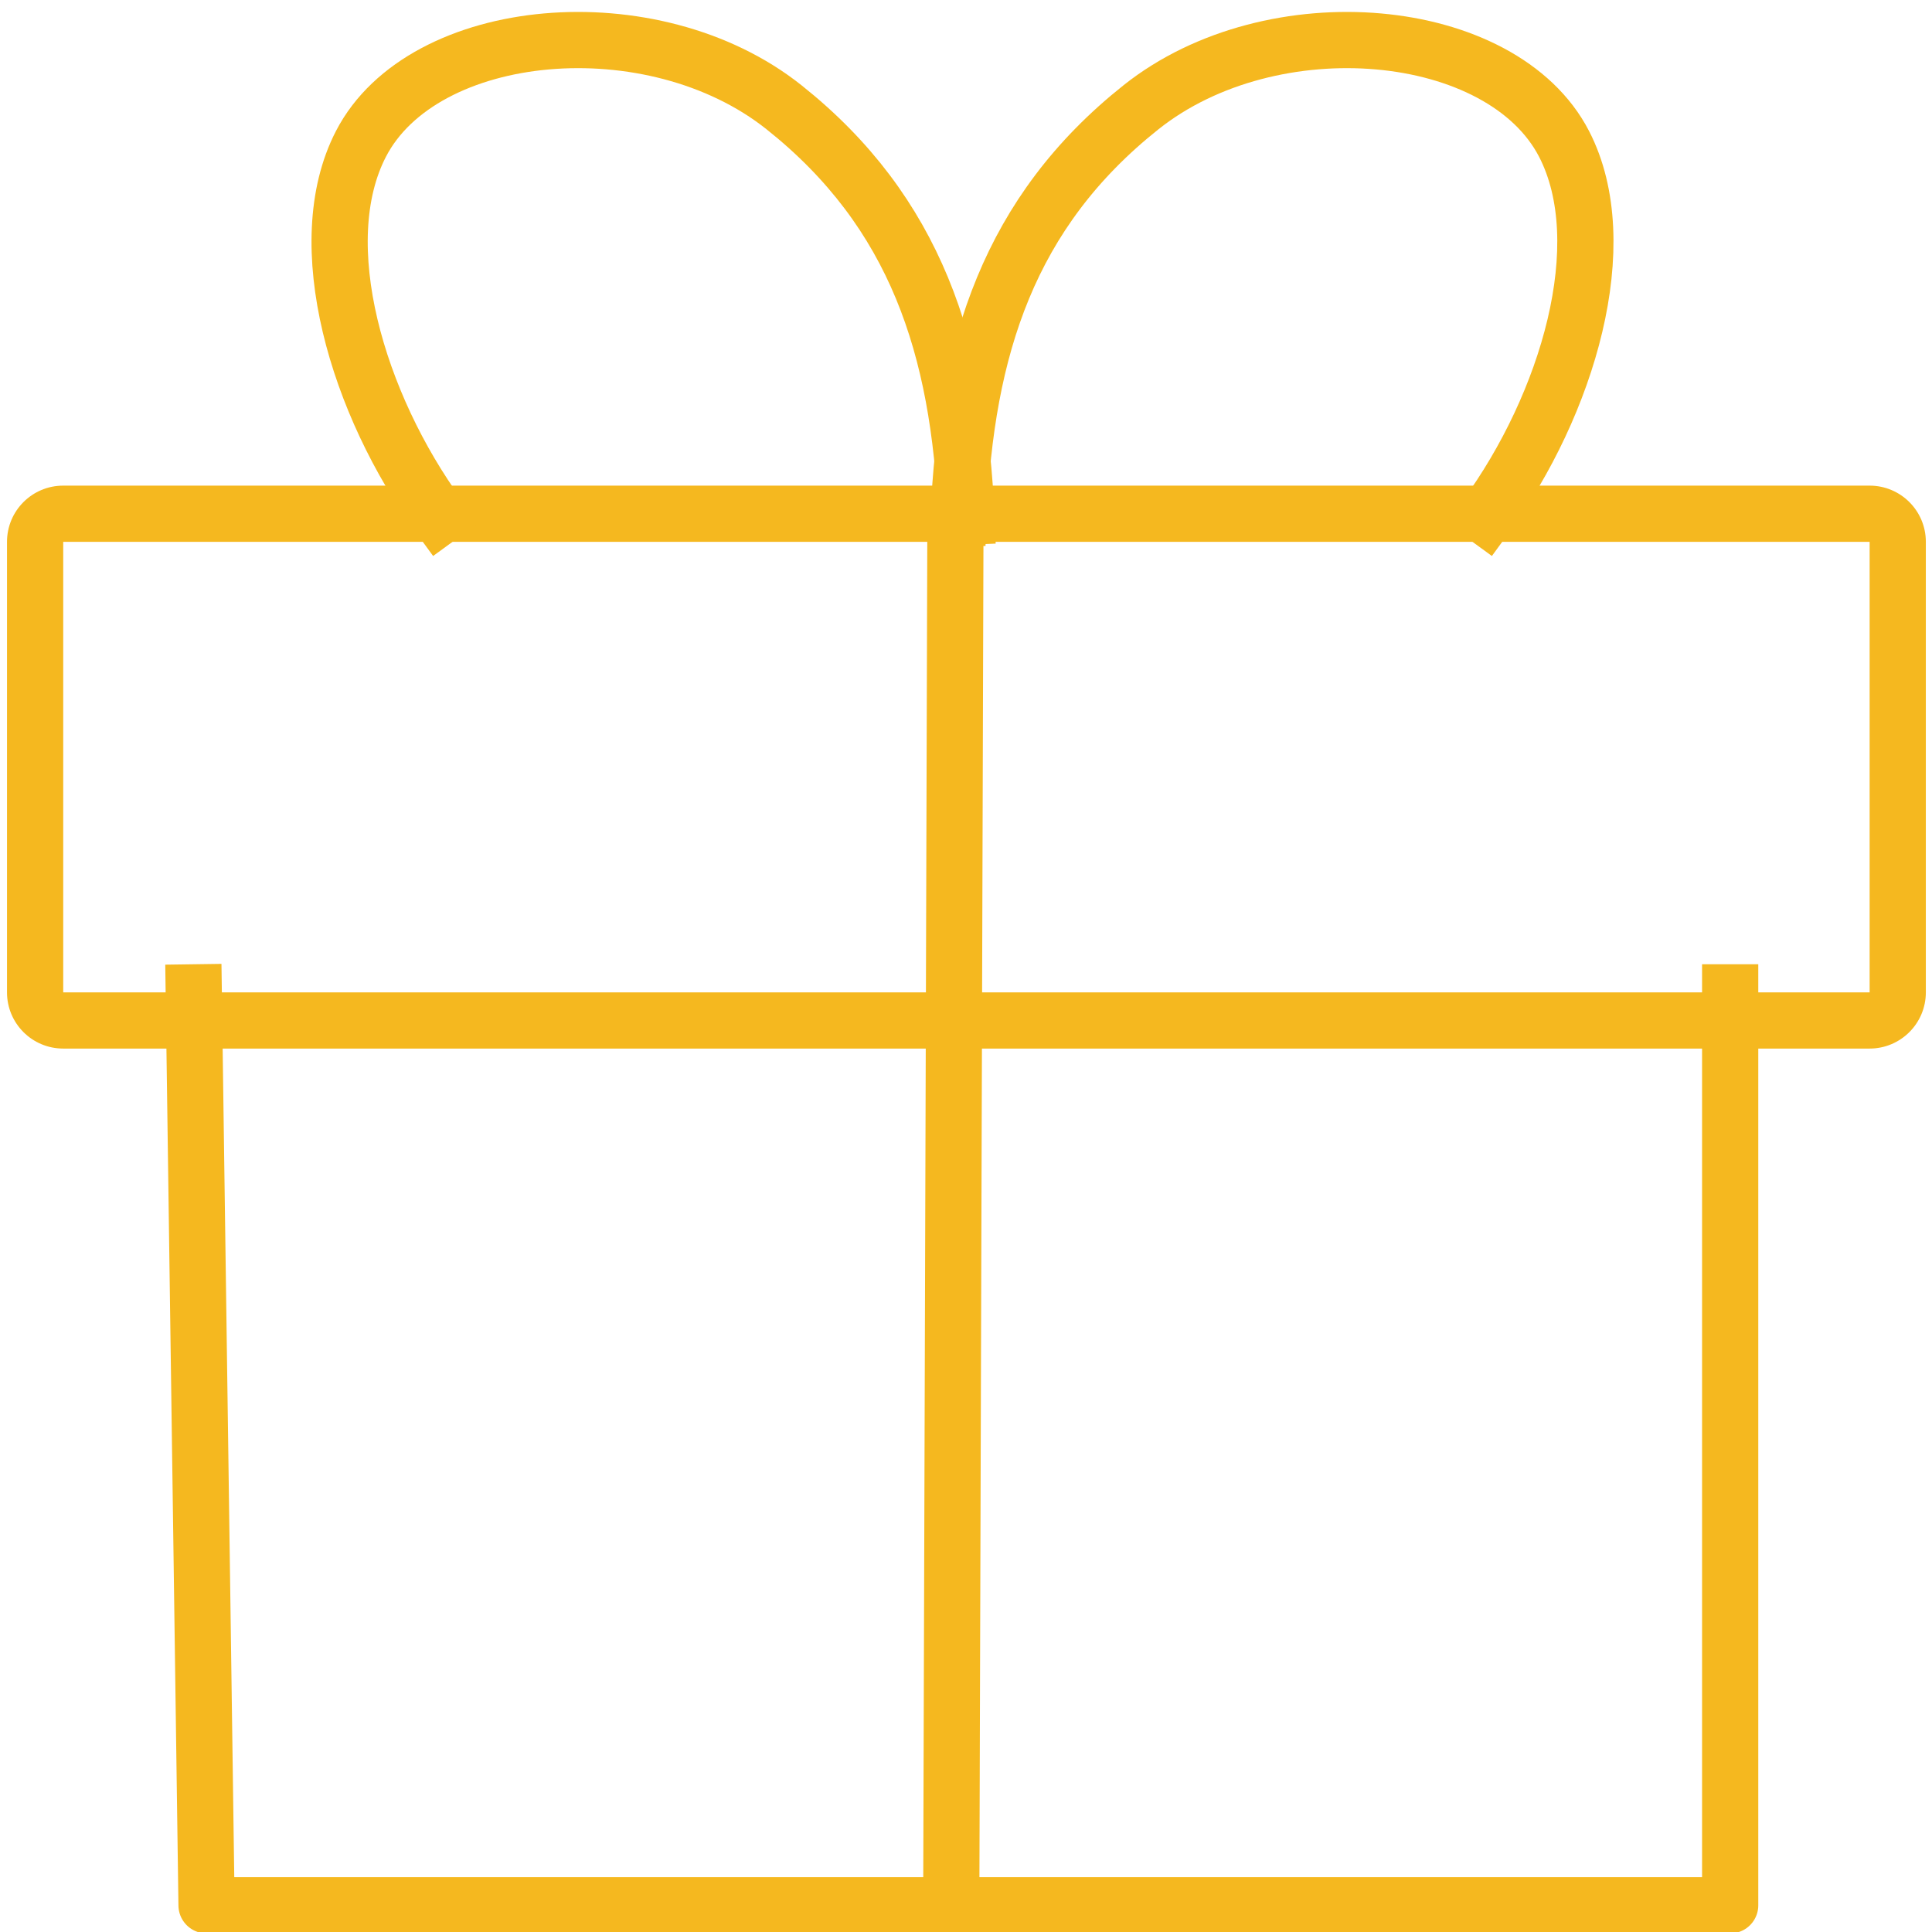
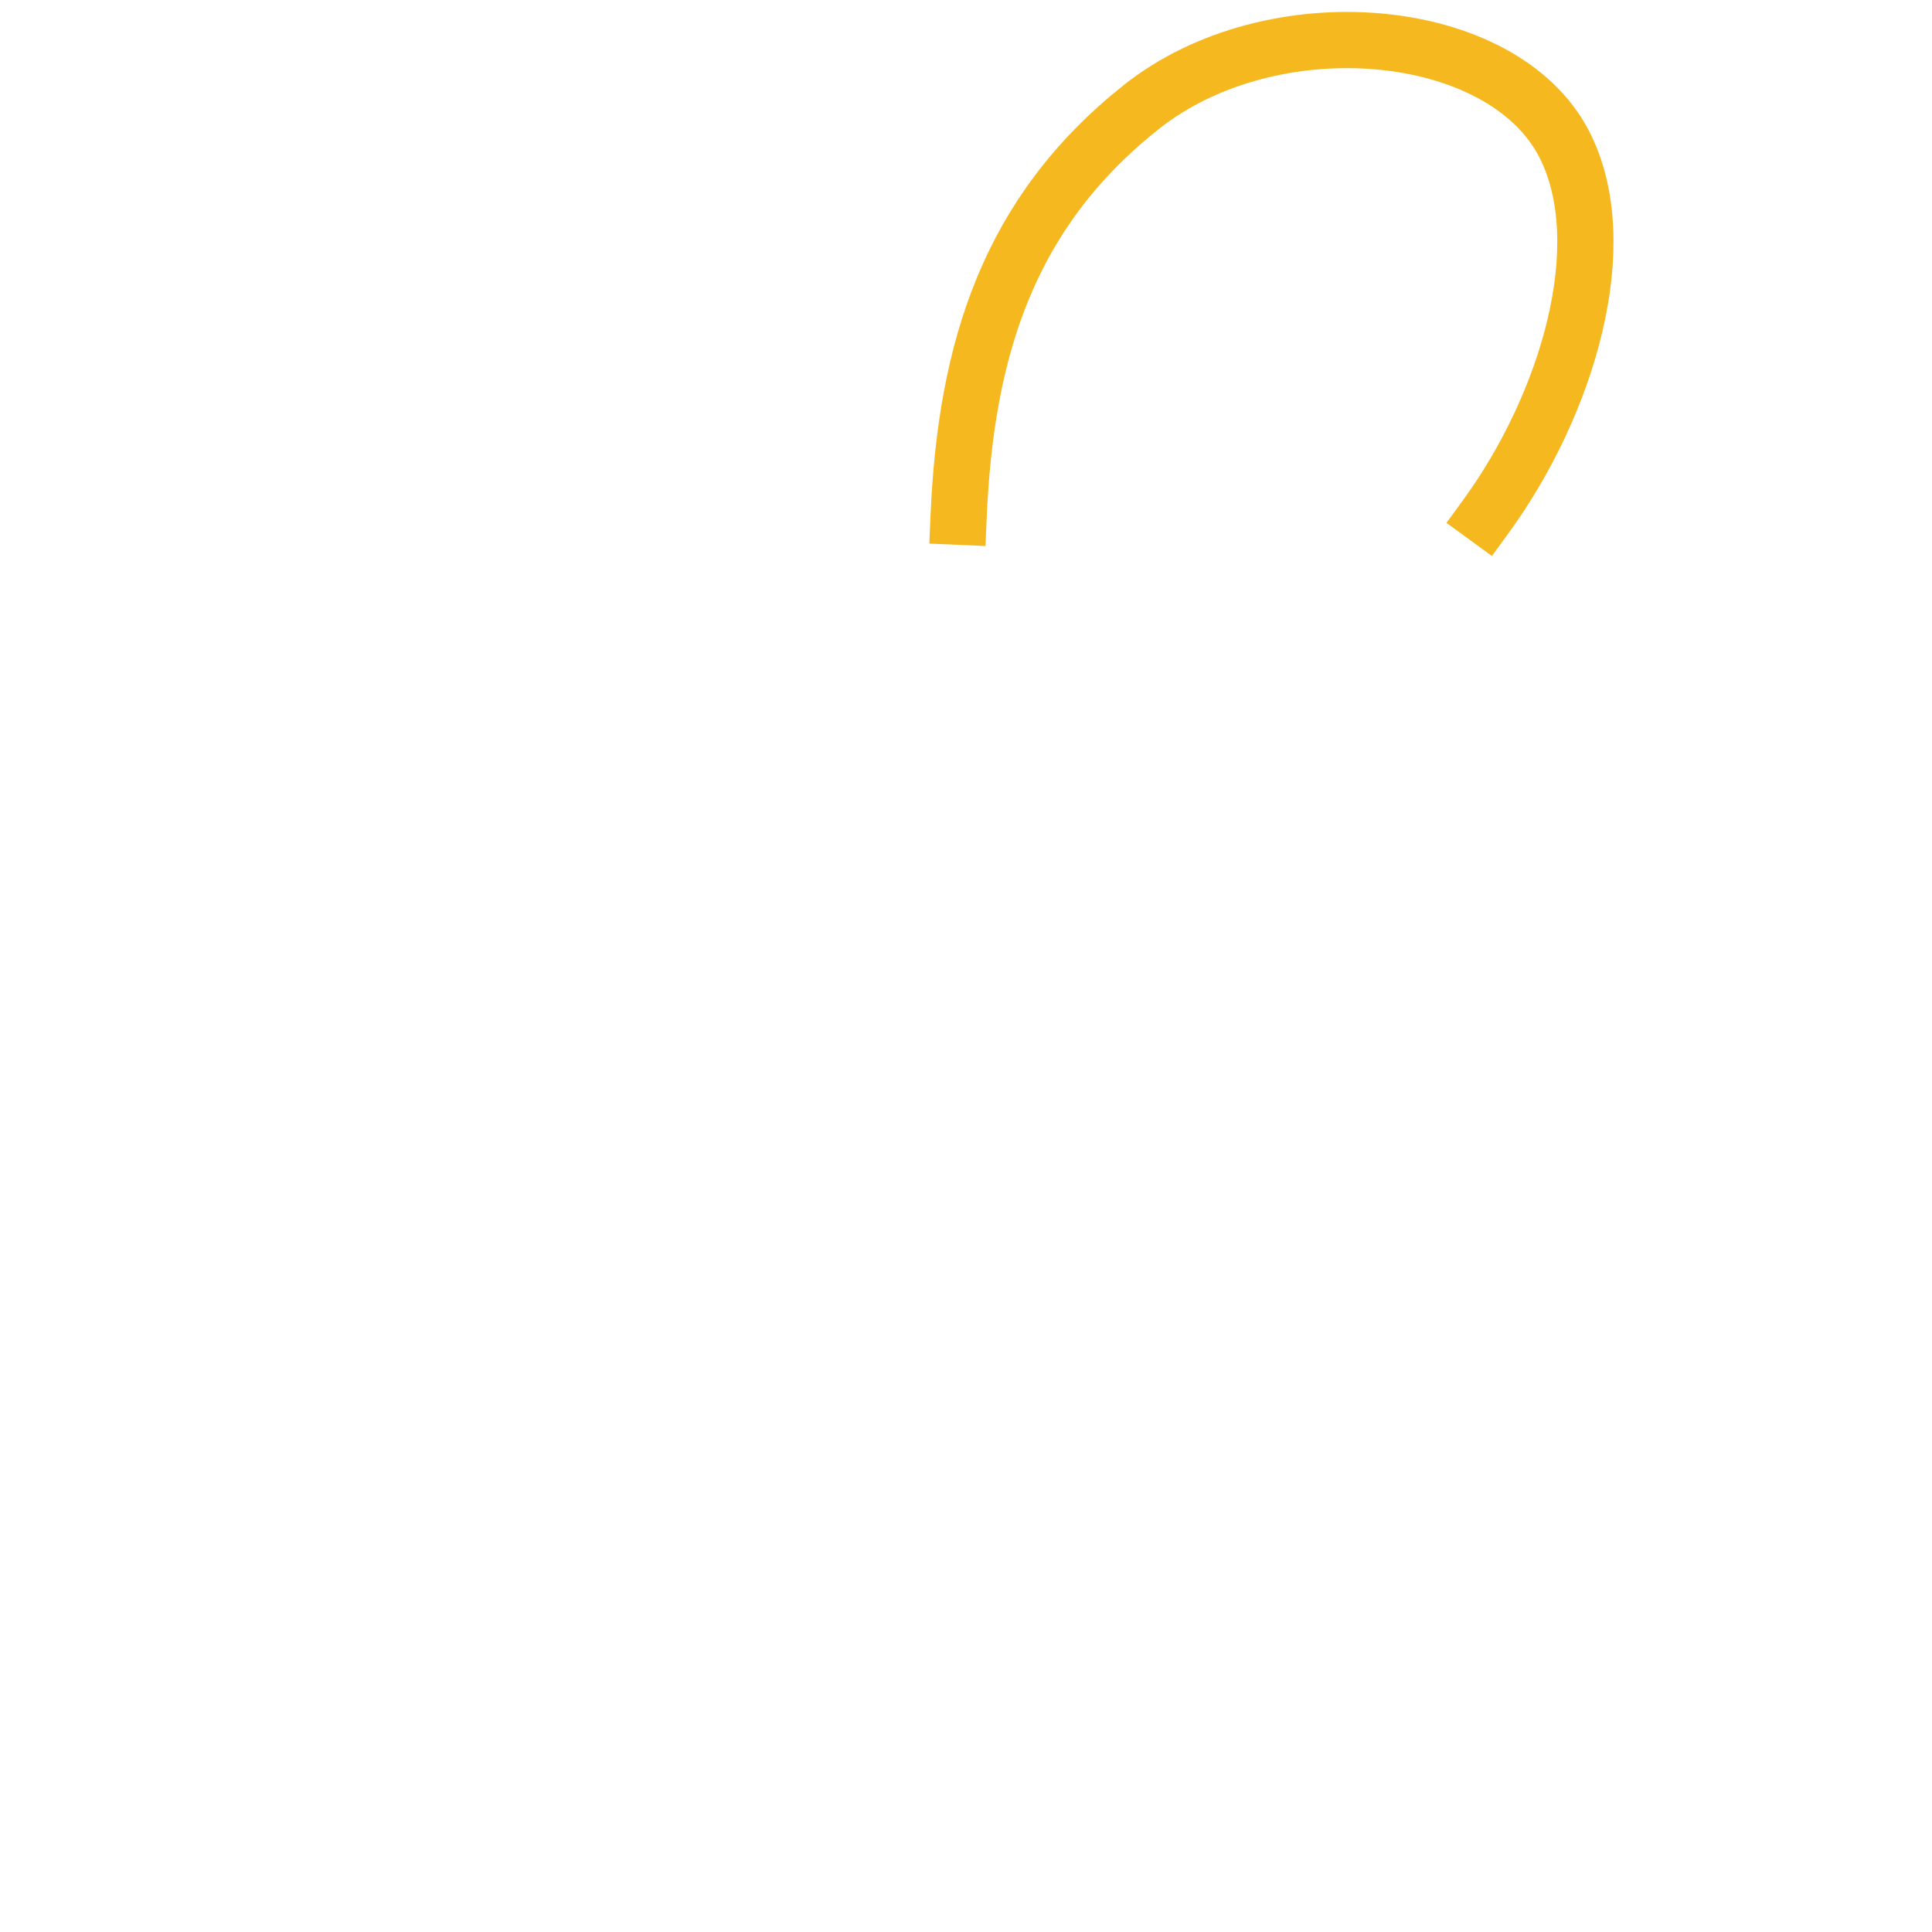
<svg xmlns="http://www.w3.org/2000/svg" width="100%" height="100%" viewBox="0 0 129 129" version="1.1" xml:space="preserve" style="fill-rule:evenodd;clip-rule:evenodd;stroke-linecap:square;stroke-linejoin:round;stroke-miterlimit:1.5;">
  <g transform="matrix(1,0,0,1,-401.09,-185.094)">
    <g transform="matrix(0.869,0,0,0.869,-89.029,40.444)">
      <g transform="matrix(-0.504,0,0,0.504,1470.62,83.906)">
        <path d="M1572.34,242.564C1559.86,225.442 1552.55,200.953 1560.39,185.743C1569.83,167.433 1604.88,164.226 1624.88,180.13C1645.01,196.13 1651.6,216.842 1652.7,242.564" style="fill:none;stroke:rgb(245,184,31);stroke-width:8.57px;" />
      </g>
      <g transform="matrix(0.504,0,0,0.504,-194.704,83.906)">
-         <path d="M1534.91,315.078L1536.86,454.254L1769.14,454.254L1769.14,315.078" style="fill:none;stroke:rgb(245,184,31);stroke-width:8.57px;stroke-linecap:butt;" />
-       </g>
+         </g>
      <g transform="matrix(0.752,-4.36732e-19,4.36732e-19,0.752,-605.232,-28.976)">
-         <path d="M1652.03,454.254L1652.45,315.078" style="fill:none;stroke:rgb(245,184,31);stroke-width:5.74px;stroke-linecap:butt;" />
-       </g>
+         </g>
      <g transform="matrix(0.504,0,0,0.504,-194.704,83.906)">
-         <path d="M1506.44,315.078C1506.44,319.81 1510.27,323.645 1515.01,323.645L1790.4,323.645C1795.13,323.645 1798.97,319.81 1798.97,315.078L1798.97,246.391C1798.97,241.659 1795.13,237.824 1790.4,237.824L1515.01,237.824C1510.27,237.824 1506.44,241.659 1506.44,246.391L1506.44,315.078ZM1515.01,315.078L1790.4,315.078L1790.4,246.391L1515.01,246.391L1515.01,315.078Z" style="fill:rgb(245,184,31);" />
-       </g>
+         </g>
      <g transform="matrix(0.504,0,0,0.504,-194.704,83.906)">
-         <path d="M1572.34,242.564C1559.86,225.442 1552.55,200.953 1560.39,185.743C1569.83,167.433 1604.88,164.226 1624.88,180.13C1645.01,196.13 1651.6,216.842 1652.7,242.564" style="fill:none;stroke:rgb(245,184,31);stroke-width:8.57px;" />
-       </g>
+         </g>
    </g>
  </g>
</svg>